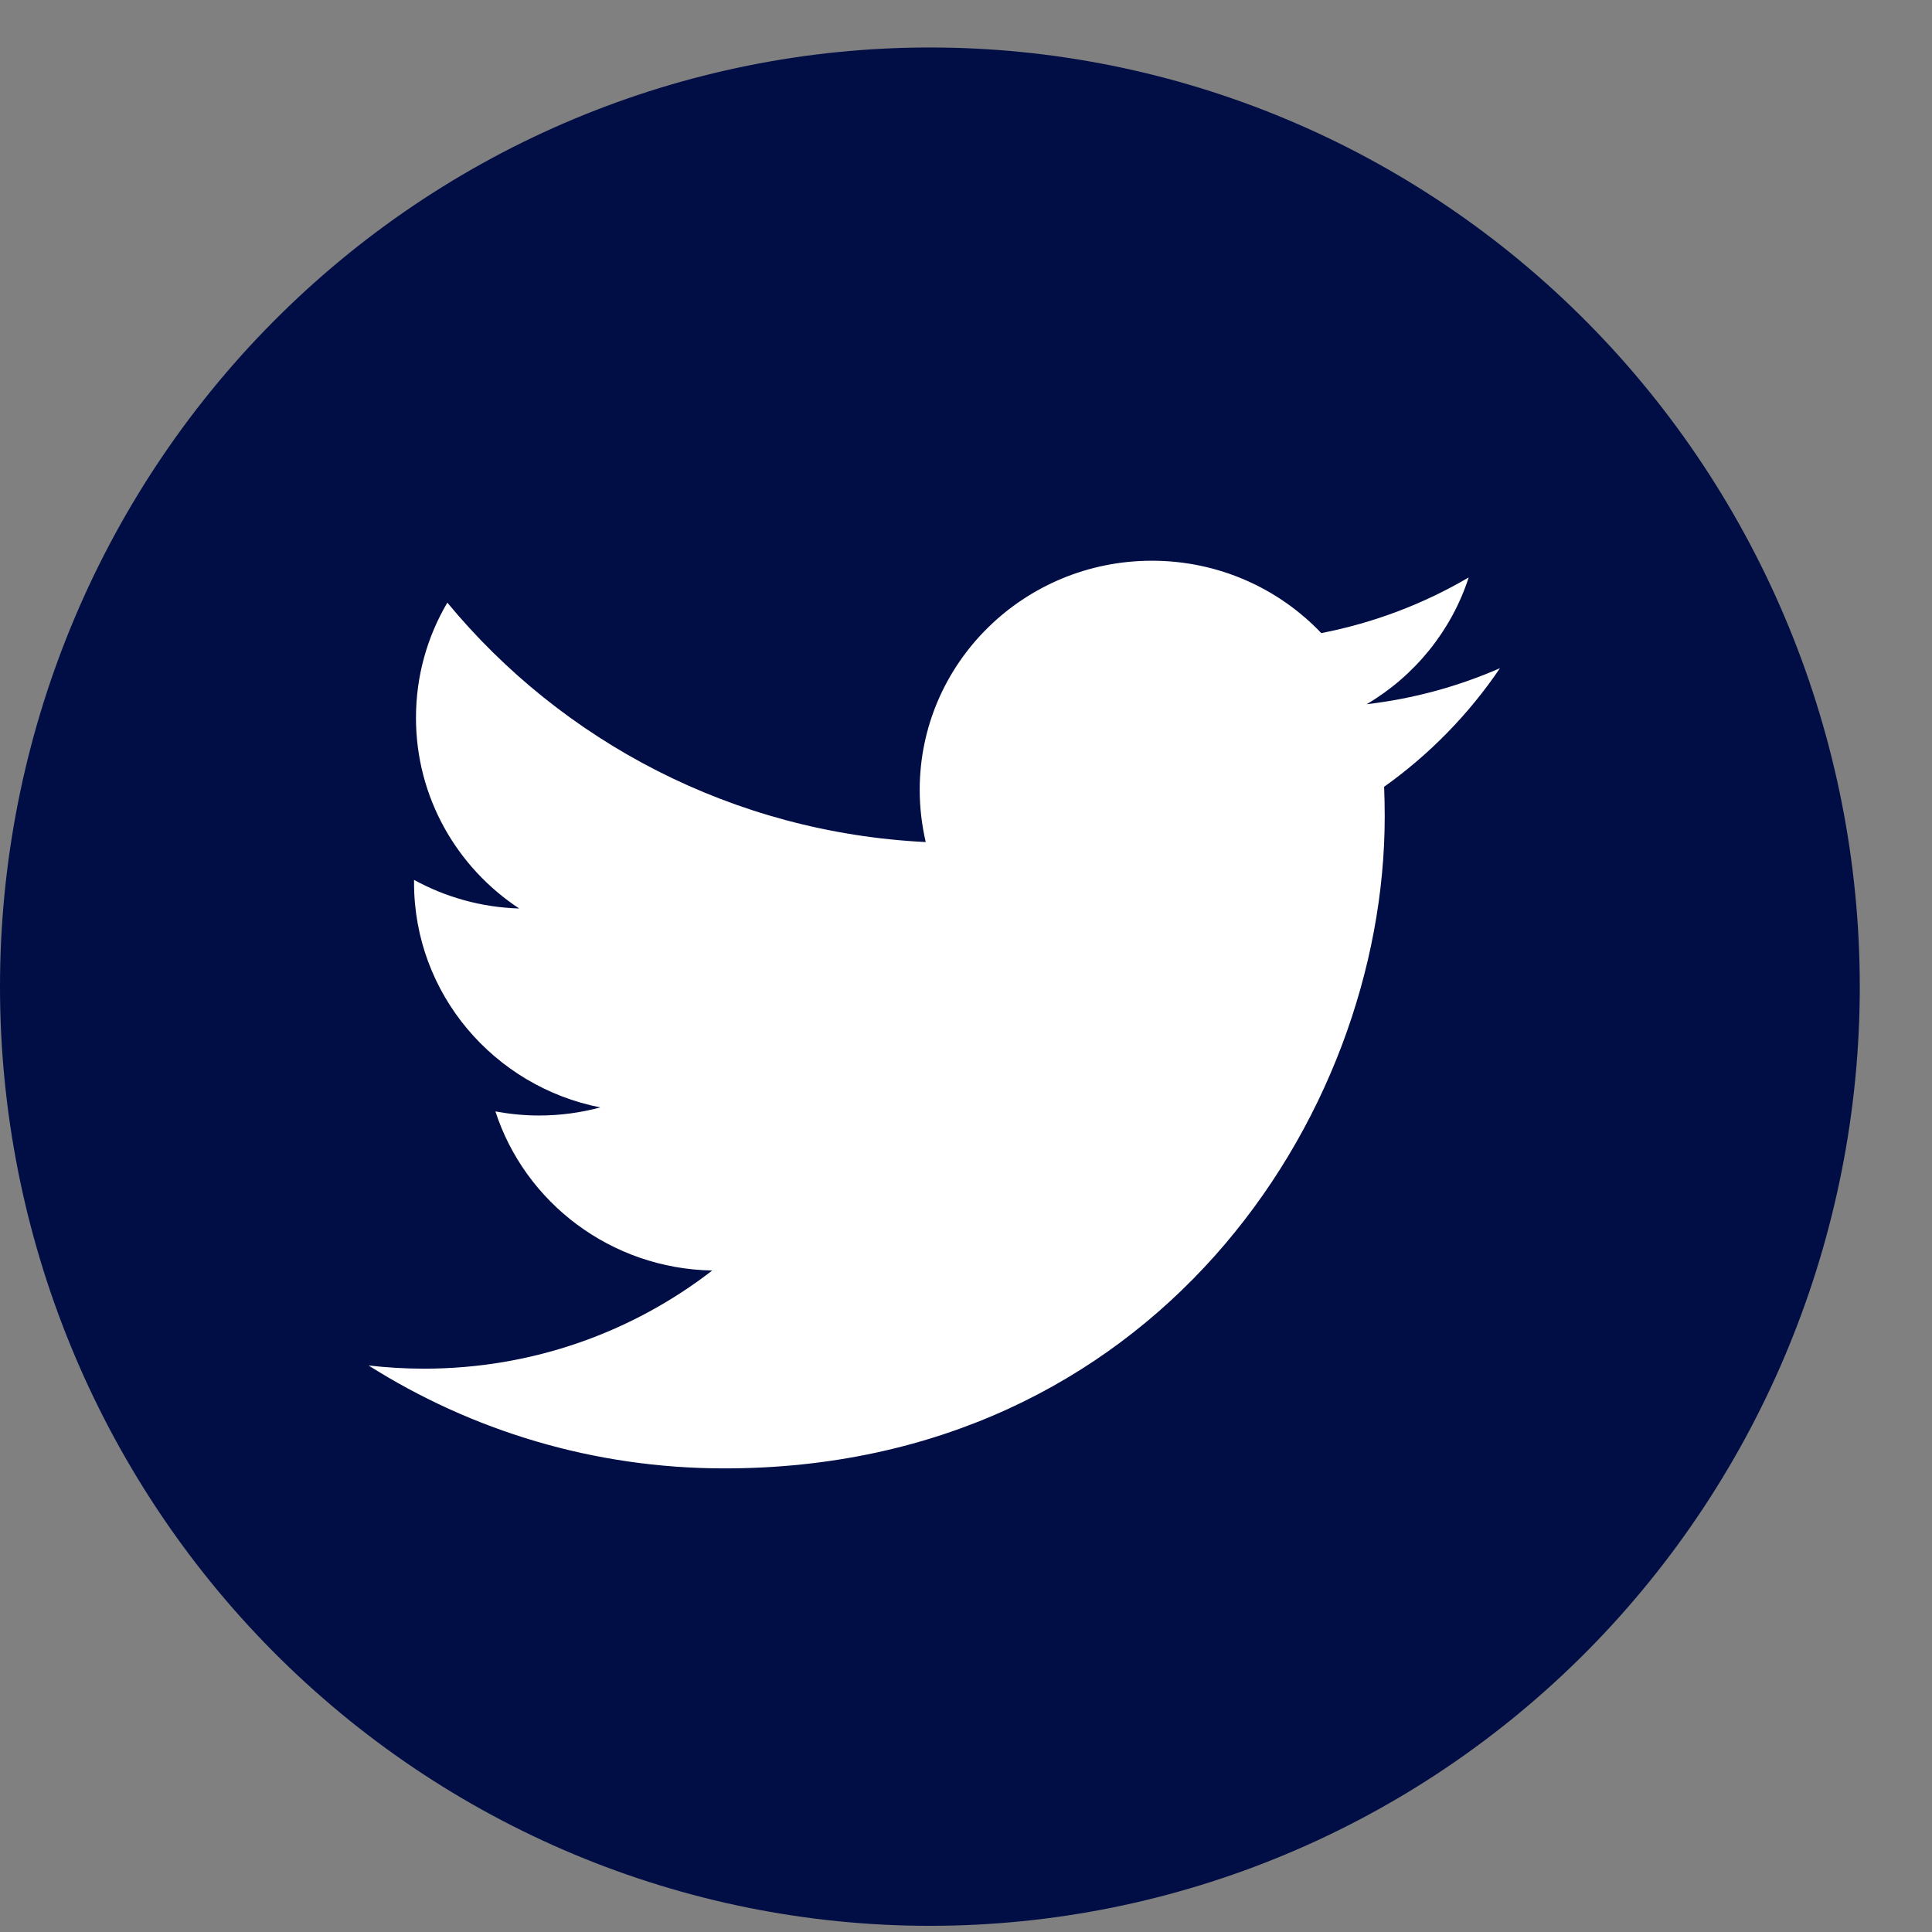
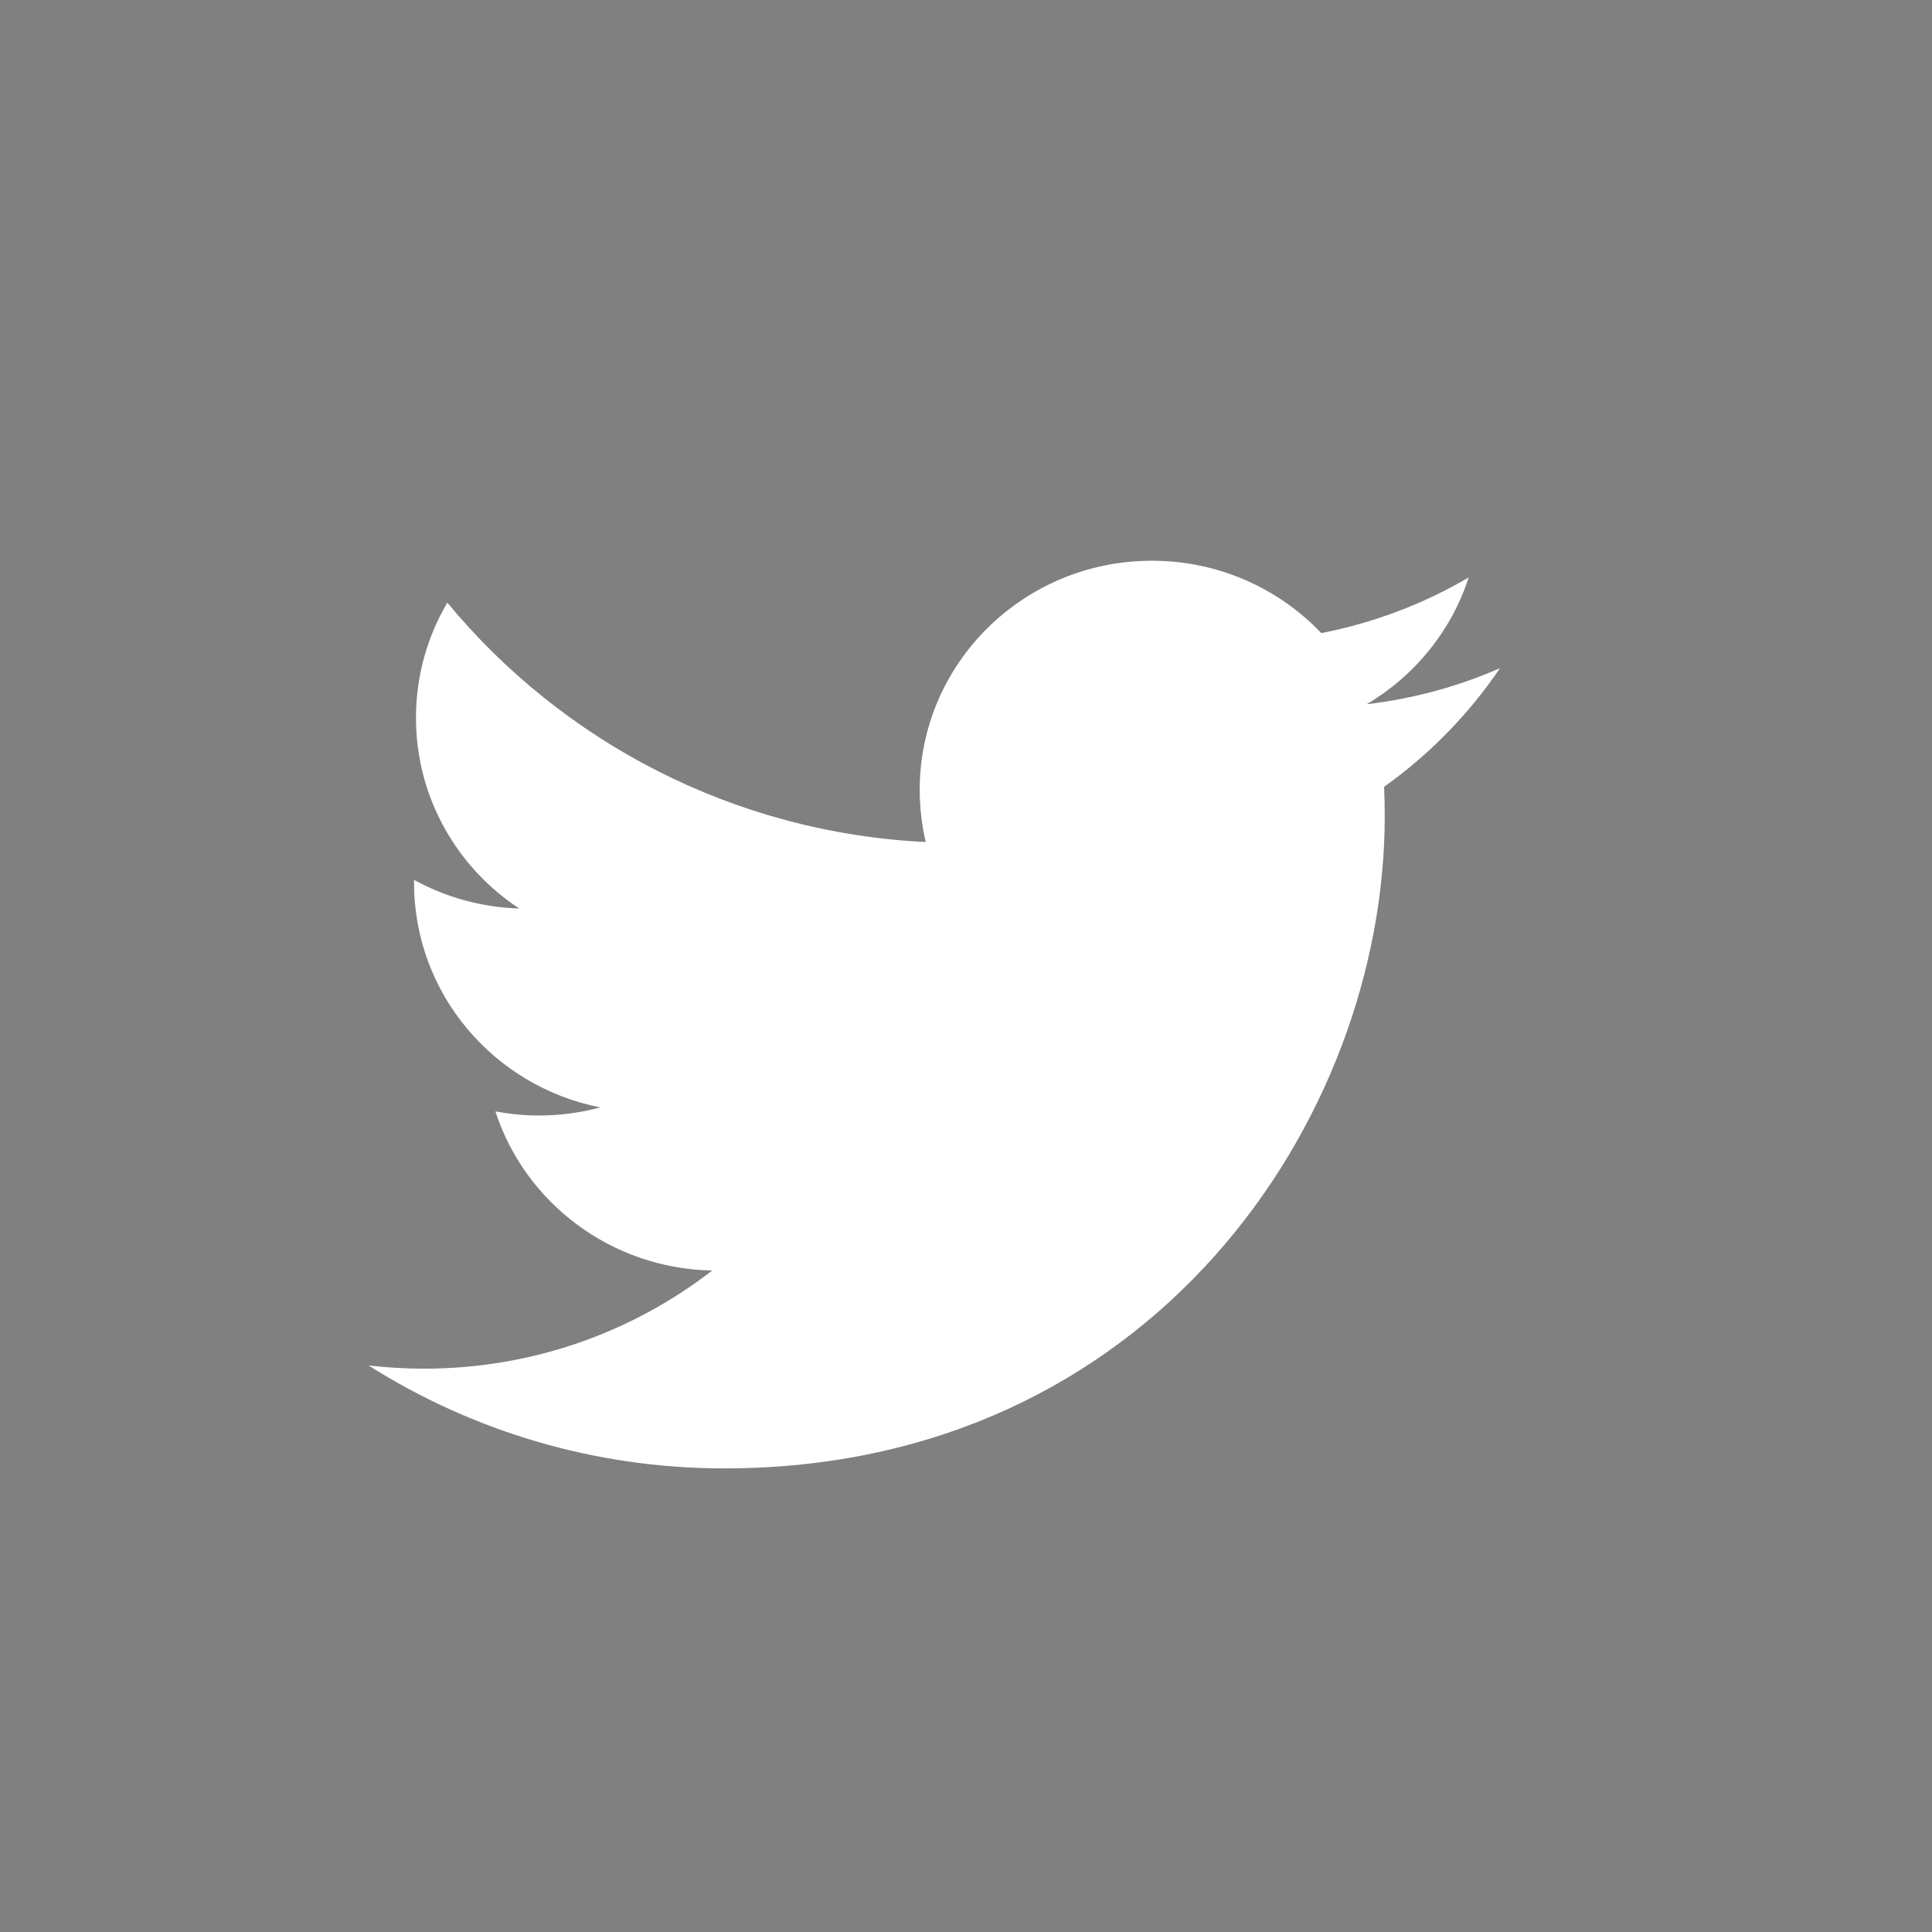
<svg xmlns="http://www.w3.org/2000/svg" width="26" height="26" viewBox="0 0 26 26" fill="none">
  <rect x="0" y="0" width="26" height="26" fill="#808080" stroke="none" />
-   <path d="M12.514 0.639C9.195 0.639 6.012 1.97 3.665 4.341C1.318 6.711 0 9.926 0 13.278C0 16.63 1.318 19.845 3.665 22.215C6.012 24.585 9.195 25.917 12.514 25.917C15.833 25.917 19.016 24.585 21.363 22.215C23.709 19.845 25.028 16.63 25.028 13.278C25.028 9.926 23.709 6.711 21.363 4.341C19.016 1.97 15.833 0.639 12.514 0.639Z" fill="#000E45" />
  <path d="M20.186 8.992C19.626 9.237 19.024 9.403 18.392 9.477C19.037 9.096 19.532 8.491 19.765 7.771C19.162 8.125 18.494 8.381 17.781 8.52C17.212 7.921 16.4 7.546 15.502 7.546C13.776 7.546 12.377 8.927 12.377 10.629C12.377 10.871 12.406 11.107 12.458 11.332C9.863 11.204 7.562 9.976 6.02 8.11C5.752 8.565 5.598 9.094 5.598 9.66C5.598 10.73 6.149 11.674 6.987 12.226C6.475 12.211 5.993 12.072 5.572 11.841C5.572 11.855 5.572 11.867 5.572 11.88C5.572 13.374 6.648 14.621 8.078 14.903C7.816 14.974 7.539 15.012 7.254 15.012C7.054 15.012 6.858 14.992 6.667 14.957C7.064 16.181 8.218 17.073 9.585 17.098C8.516 17.925 7.17 18.419 5.706 18.419C5.454 18.419 5.205 18.404 4.96 18.376C6.342 19.25 7.984 19.761 9.748 19.761C15.495 19.761 18.635 15.062 18.635 10.987C18.635 10.854 18.632 10.72 18.627 10.588C19.238 10.153 19.768 9.61 20.186 8.992Z" fill="white" />
</svg>